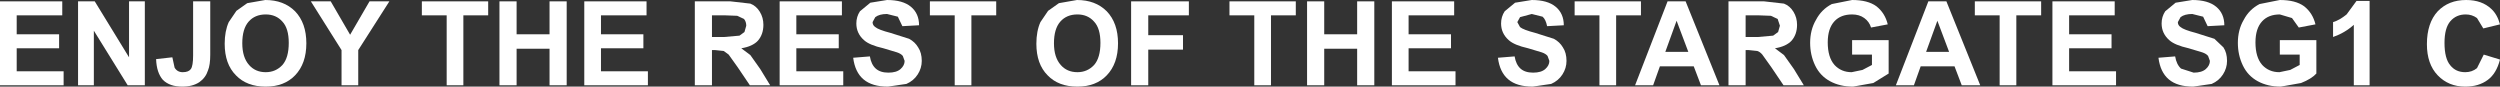
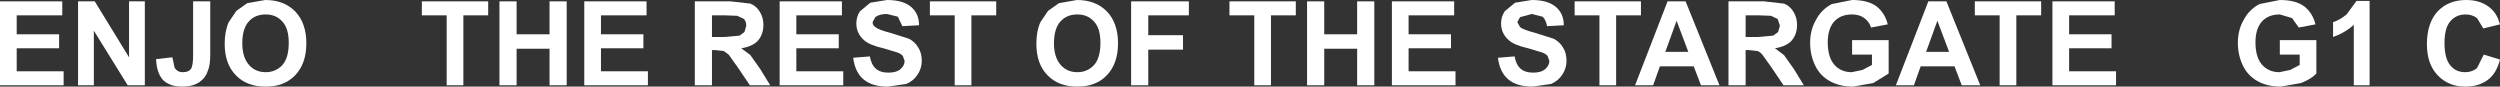
<svg xmlns="http://www.w3.org/2000/svg" height="9.6px" width="277.05px">
  <rect width="100%" height="100%" fill="#333333" stroke="none" />
  <g transform="matrix(1.0, 0.0, 0.0, 1.0, 245.25, 4.35)">
    <path d="M-243.4 -0.55 L-238.7 -0.55 -238.7 1.0 -243.4 1.0 -243.4 3.55 -238.2 3.55 -238.2 5.1 -245.25 5.1 -245.25 -4.2 -238.35 -4.2 -238.35 -2.65 -243.4 -2.65 -243.4 -0.55" fill="#ffffff" fill-rule="evenodd" stroke="none" />
    <path d="M-229.2 -4.2 L-229.2 5.1 -231.1 5.1 -234.85 -0.95 -234.85 5.1 -236.6 5.1 -236.6 -4.2 -234.75 -4.2 -230.95 2.0 -230.95 -4.2 -229.2 -4.2" fill="#ffffff" fill-rule="evenodd" stroke="none" />
    <path d="M-221.95 -4.2 L-221.95 1.7 Q-221.95 2.85 -222.2 3.45 -222.45 4.25 -223.15 4.75 -223.9 5.25 -225.05 5.25 -226.45 5.25 -227.2 4.5 -227.9 3.7 -227.95 2.2 L-226.15 2.0 -225.9 3.15 Q-225.6 3.65 -225.0 3.65 -224.35 3.65 -224.1 3.3 -223.85 2.95 -223.85 1.8 L-223.85 -4.2 -221.95 -4.2" fill="#ffffff" fill-rule="evenodd" stroke="none" />
    <path d="M-217.7 -1.95 Q-218.4 -1.15 -218.4 0.45 -218.4 2.0 -217.65 2.85 -216.95 3.65 -215.8 3.65 -214.7 3.65 -213.95 2.85 -213.25 2.05 -213.25 0.4 -213.25 -1.2 -213.95 -1.95 -214.65 -2.75 -215.8 -2.75 -217.0 -2.75 -217.7 -1.95 M-219.05 -3.15 L-217.85 -4.0 -215.85 -4.35 Q-213.8 -4.35 -212.55 -3.1 -211.3 -1.8 -211.3 0.45 -211.3 2.7 -212.55 4.0 -213.75 5.25 -215.8 5.25 -217.9 5.25 -219.1 4.0 -220.35 2.75 -220.35 0.5 -220.35 -0.9 -219.9 -1.9 L-219.05 -3.15" fill="#ffffff" fill-rule="evenodd" stroke="none" />
-     <path d="M-204.3 -4.2 L-202.1 -4.2 -205.55 1.2 -205.55 5.1 -207.4 5.1 -207.4 1.2 -210.8 -4.2 -208.6 -4.2 -206.45 -0.5 -204.3 -4.2" fill="#ffffff" fill-rule="evenodd" stroke="none" />
    <path d="M-198.5 -4.2 L-191.15 -4.2 -191.15 -2.65 -193.9 -2.65 -193.9 5.1 -195.75 5.1 -195.75 -2.65 -198.5 -2.65 -198.5 -4.2" fill="#ffffff" fill-rule="evenodd" stroke="none" />
    <path d="M-182.45 -4.2 L-182.45 5.1 -184.35 5.1 -184.35 1.05 -188.0 1.05 -188.0 5.1 -189.9 5.1 -189.9 -4.2 -188.0 -4.2 -188.0 -0.55 -184.35 -0.55 -184.35 -4.2 -182.45 -4.2" fill="#ffffff" fill-rule="evenodd" stroke="none" />
    <path d="M-173.95 -0.55 L-173.95 1.0 -178.65 1.0 -178.65 3.55 -173.45 3.55 -173.45 5.1 -180.5 5.1 -180.5 -4.2 -173.6 -4.2 -173.6 -2.65 -178.65 -2.65 -178.65 -0.55 -173.95 -0.55" fill="#ffffff" fill-rule="evenodd" stroke="none" />
    <path d="M-162.1 -3.95 Q-161.45 -3.7 -161.05 -3.05 -160.65 -2.4 -160.65 -1.6 -160.65 -0.55 -161.25 0.15 -161.85 0.8 -163.1 1.0 L-162.1 1.75 -161.0 3.3 -159.9 5.1 -162.15 5.1 -163.5 3.1 -164.5 1.7 -165.05 1.3 -166.0 1.2 -166.35 1.2 -166.35 5.1 -168.25 5.1 -168.25 -4.2 -164.3 -4.2 -162.1 -3.95 M-166.35 -0.25 L-165.0 -0.25 -163.3 -0.4 -162.75 -0.8 -162.55 -1.5 Q-162.55 -1.95 -162.8 -2.25 L-163.55 -2.6 -164.9 -2.65 -166.35 -2.65 -166.35 -0.25" fill="#ffffff" fill-rule="evenodd" stroke="none" />
    <path d="M-152.3 -0.55 L-152.3 1.0 -157.0 1.0 -157.0 3.55 -151.8 3.55 -151.8 5.1 -158.85 5.1 -158.85 -4.2 -151.95 -4.2 -151.95 -2.65 -157.0 -2.65 -157.0 -0.55 -152.3 -0.55" fill="#ffffff" fill-rule="evenodd" stroke="none" />
    <path d="M-148.25 -1.35 Q-147.9 -1.05 -146.55 -0.7 L-144.5 -0.05 Q-143.85 0.3 -143.5 0.9 -143.1 1.5 -143.1 2.4 -143.1 3.2 -143.55 3.9 -144.0 4.6 -144.8 4.95 L-146.85 5.25 Q-148.6 5.25 -149.55 4.45 -150.5 3.65 -150.7 2.05 L-148.85 1.9 Q-148.7 2.8 -148.2 3.25 -147.7 3.7 -146.8 3.7 -145.9 3.7 -145.45 3.3 -145.0 2.9 -145.0 2.4 L-145.2 1.85 Q-145.4 1.6 -145.85 1.45 L-147.35 1.0 Q-148.9 0.65 -149.5 0.1 -150.35 -0.65 -150.35 -1.75 -150.35 -2.5 -149.95 -3.1 L-148.8 -4.05 -146.95 -4.35 Q-145.2 -4.35 -144.3 -3.6 -143.4 -2.85 -143.4 -1.55 L-145.25 -1.45 -145.75 -2.5 -146.95 -2.8 Q-147.8 -2.8 -148.25 -2.45 L-148.55 -1.9 Q-148.55 -1.55 -148.25 -1.35" fill="#ffffff" fill-rule="evenodd" stroke="none" />
    <path d="M-142.2 -4.2 L-134.85 -4.2 -134.85 -2.65 -137.6 -2.65 -137.6 5.1 -139.45 5.1 -139.45 -2.65 -142.2 -2.65 -142.2 -4.2" fill="#ffffff" fill-rule="evenodd" stroke="none" />
    <path d="M-122.6 -3.1 Q-121.35 -1.8 -121.35 0.45 -121.35 2.7 -122.6 4.0 -123.8 5.25 -125.85 5.25 -127.95 5.25 -129.15 4.0 -130.4 2.75 -130.4 0.5 -130.4 -0.9 -129.95 -1.9 L-129.1 -3.15 -127.9 -4.0 -125.9 -4.35 Q-123.85 -4.35 -122.6 -3.1 M-127.75 -1.95 Q-128.45 -1.15 -128.45 0.45 -128.45 2.0 -127.7 2.85 -127.0 3.65 -125.85 3.65 -124.75 3.65 -124.0 2.85 -123.3 2.05 -123.3 0.4 -123.3 -1.2 -124.0 -1.95 -124.7 -2.75 -125.85 -2.75 -127.05 -2.75 -127.75 -1.95" fill="#ffffff" fill-rule="evenodd" stroke="none" />
    <path d="M-114.15 -0.45 L-114.15 1.15 -118.0 1.15 -118.0 5.1 -119.9 5.1 -119.9 -4.2 -113.5 -4.2 -113.5 -2.65 -118.0 -2.65 -118.0 -0.45 -114.15 -0.45" fill="#ffffff" fill-rule="evenodd" stroke="none" />
    <path d="M-104.4 -2.65 L-104.4 5.1 -106.25 5.1 -106.25 -2.65 -109.0 -2.65 -109.0 -4.2 -101.65 -4.2 -101.65 -2.65 -104.4 -2.65" fill="#ffffff" fill-rule="evenodd" stroke="none" />
    <path d="M-92.95 -4.2 L-92.95 5.1 -94.85 5.1 -94.85 1.05 -98.5 1.05 -98.5 5.1 -100.4 5.1 -100.4 -4.2 -98.5 -4.2 -98.5 -0.55 -94.85 -0.55 -94.85 -4.2 -92.95 -4.2" fill="#ffffff" fill-rule="evenodd" stroke="none" />
    <path d="M-84.1 -2.65 L-89.15 -2.65 -89.15 -0.55 -84.45 -0.55 -84.45 1.0 -89.15 1.0 -89.15 3.55 -83.95 3.55 -83.95 5.1 -91.0 5.1 -91.0 -4.2 -84.1 -4.2 -84.1 -2.65" fill="#ffffff" fill-rule="evenodd" stroke="none" />
    <path d="M-76.8 -1.35 Q-76.45 -1.05 -75.1 -0.7 L-73.05 -0.05 Q-72.4 0.3 -72.05 0.9 -71.65 1.5 -71.65 2.4 -71.65 3.2 -72.1 3.9 -72.55 4.6 -73.35 4.95 L-75.4 5.25 Q-77.15 5.25 -78.1 4.45 -79.05 3.65 -79.25 2.05 L-77.4 1.9 Q-77.25 2.8 -76.75 3.25 -76.25 3.7 -75.35 3.7 -74.45 3.7 -74.0 3.3 -73.55 2.9 -73.55 2.4 L-73.75 1.85 Q-73.95 1.6 -74.4 1.45 L-75.9 1.0 Q-77.45 0.65 -78.05 0.1 -78.9 -0.65 -78.9 -1.75 -78.9 -2.5 -78.5 -3.1 L-77.35 -4.05 -75.5 -4.35 Q-73.75 -4.35 -72.85 -3.6 -71.95 -2.85 -71.95 -1.55 L-73.8 -1.45 Q-73.95 -2.2 -74.3 -2.5 L-75.5 -2.8 -76.8 -2.45 -77.1 -1.9 -76.8 -1.35" fill="#ffffff" fill-rule="evenodd" stroke="none" />
    <path d="M-66.15 -2.65 L-66.15 5.1 -68.0 5.1 -68.0 -2.65 -70.75 -2.65 -70.75 -4.2 -63.4 -4.2 -63.4 -2.65 -66.15 -2.65" fill="#ffffff" fill-rule="evenodd" stroke="none" />
    <path d="M-58.45 -4.2 L-54.7 5.1 -56.75 5.1 -57.55 3.0 -61.3 3.0 -62.05 5.1 -64.05 5.1 -60.45 -4.2 -58.45 -4.2 M-58.15 1.4 L-59.45 -2.05 -60.7 1.4 -58.15 1.4" fill="#ffffff" fill-rule="evenodd" stroke="none" />
    <path d="M-51.8 -0.25 L-50.45 -0.25 -48.75 -0.4 -48.2 -0.8 -48.0 -1.5 -48.25 -2.25 -49.0 -2.6 -50.35 -2.65 -51.8 -2.65 -51.8 -0.25 M-46.1 -1.6 Q-46.1 -0.55 -46.7 0.15 -47.3 0.8 -48.55 1.0 L-47.55 1.75 -46.45 3.3 -45.35 5.1 -47.6 5.1 -48.95 3.1 -49.95 1.7 Q-50.2 1.4 -50.5 1.3 L-51.45 1.2 -51.8 1.2 -51.8 5.1 -53.7 5.1 -53.7 -4.2 -49.75 -4.2 -47.55 -3.95 Q-46.9 -3.7 -46.5 -3.05 -46.1 -2.4 -46.1 -1.6" fill="#ffffff" fill-rule="evenodd" stroke="none" />
    <path d="M-42.25 -3.9 L-40.0 -4.35 Q-38.25 -4.35 -37.3 -3.65 -36.35 -2.9 -36.05 -1.65 L-37.9 -1.3 Q-38.1 -1.95 -38.65 -2.35 -39.2 -2.75 -40.0 -2.75 -41.25 -2.75 -41.95 -2.0 -42.7 -1.2 -42.7 0.35 -42.7 2.0 -41.95 2.85 -41.2 3.65 -40.05 3.65 L-38.85 3.4 -37.8 2.85 -37.8 1.7 -40.0 1.7 -40.0 0.1 -35.95 0.1 -35.95 3.8 -37.65 4.85 -39.9 5.25 Q-41.35 5.25 -42.45 4.65 -43.55 4.05 -44.1 2.9 -44.65 1.75 -44.65 0.4 -44.65 -1.05 -44.0 -2.15 -43.4 -3.3 -42.25 -3.9" fill="#ffffff" fill-rule="evenodd" stroke="none" />
    <path d="M-29.55 -4.2 L-25.8 5.1 -27.85 5.1 -28.65 3.0 -32.4 3.0 -33.15 5.1 -35.15 5.1 -31.55 -4.2 -29.55 -4.2 M-29.25 1.4 L-30.55 -2.05 -31.8 1.4 -29.25 1.4" fill="#ffffff" fill-rule="evenodd" stroke="none" />
    <path d="M-26.4 -2.65 L-26.4 -4.2 -19.05 -4.2 -19.05 -2.65 -21.8 -2.65 -21.8 5.1 -23.65 5.1 -23.65 -2.65 -26.4 -2.65" fill="#ffffff" fill-rule="evenodd" stroke="none" />
    <path d="M-11.25 -0.55 L-11.25 1.0 -15.95 1.0 -15.95 3.55 -10.75 3.55 -10.75 5.1 -17.8 5.1 -17.8 -4.2 -10.9 -4.2 -10.9 -2.65 -15.95 -2.65 -15.95 -0.55 -11.25 -0.55" fill="#ffffff" fill-rule="evenodd" stroke="none" />
-     <path d="M1.25 -1.55 L-0.6 -1.45 -1.1 -2.5 -2.3 -2.8 Q-3.15 -2.8 -3.6 -2.45 L-3.9 -1.9 Q-3.9 -1.55 -3.6 -1.35 -3.25 -1.05 -1.9 -0.7 L0.15 -0.05 1.15 0.9 Q1.55 1.5 1.55 2.4 1.55 3.2 1.1 3.9 0.65 4.6 -0.15 4.95 L-2.2 5.25 Q-3.95 5.25 -4.9 4.45 -5.85 3.65 -6.05 2.05 L-4.2 1.9 Q-4.05 2.8 -3.55 3.25 L-2.15 3.7 Q-1.25 3.7 -0.8 3.3 -0.35 2.9 -0.35 2.4 L-0.55 1.85 Q-0.75 1.6 -1.2 1.45 L-2.7 1.0 Q-4.25 0.65 -4.85 0.1 -5.7 -0.65 -5.7 -1.75 -5.7 -2.5 -5.3 -3.1 L-4.15 -4.05 -2.3 -4.35 Q-0.55 -4.35 0.35 -3.6 1.25 -2.85 1.25 -1.55" fill="#ffffff" fill-rule="evenodd" stroke="none" />
    <path d="M5.45 -2.0 Q4.7 -1.2 4.7 0.35 4.7 2.0 5.45 2.85 6.2 3.65 7.35 3.65 L8.55 3.4 9.6 2.85 9.6 1.7 7.4 1.7 7.4 0.1 11.45 0.1 11.45 3.8 Q10.9 4.4 9.75 4.85 L7.5 5.25 Q6.05 5.25 4.95 4.65 3.85 4.05 3.3 2.9 2.75 1.75 2.75 0.4 2.75 -1.05 3.4 -2.15 4.0 -3.3 5.15 -3.9 L7.4 -4.35 Q9.15 -4.35 10.1 -3.65 11.05 -2.9 11.35 -1.65 L9.5 -1.3 8.75 -2.35 7.4 -2.75 Q6.15 -2.75 5.45 -2.0" fill="#ffffff" fill-rule="evenodd" stroke="none" />
    <path d="M17.35 -4.25 L17.35 5.1 15.6 5.1 15.6 -1.6 Q14.6 -0.7 13.3 -0.25 L13.3 -1.9 Q14.0 -2.1 14.8 -2.75 L15.9 -4.25 17.35 -4.25" fill="#ffffff" fill-rule="evenodd" stroke="none" />
    <path d="M26.3 -2.0 Q25.65 -1.25 25.65 0.4 25.65 2.15 26.3 2.9 26.9 3.65 27.95 3.65 28.7 3.65 29.25 3.2 L30.0 1.7 31.8 2.25 Q31.4 3.8 30.45 4.5 29.45 5.25 27.95 5.25 26.1 5.25 24.9 4.0 23.7 2.75 23.7 0.55 23.7 -1.8 24.9 -3.1 26.1 -4.35 28.05 -4.35 29.8 -4.35 30.85 -3.35 31.5 -2.75 31.8 -1.65 L29.95 -1.2 29.25 -2.35 Q28.7 -2.75 28.0 -2.75 26.95 -2.75 26.3 -2.0" fill="#ffffff" fill-rule="evenodd" stroke="none" />
  </g>
</svg>